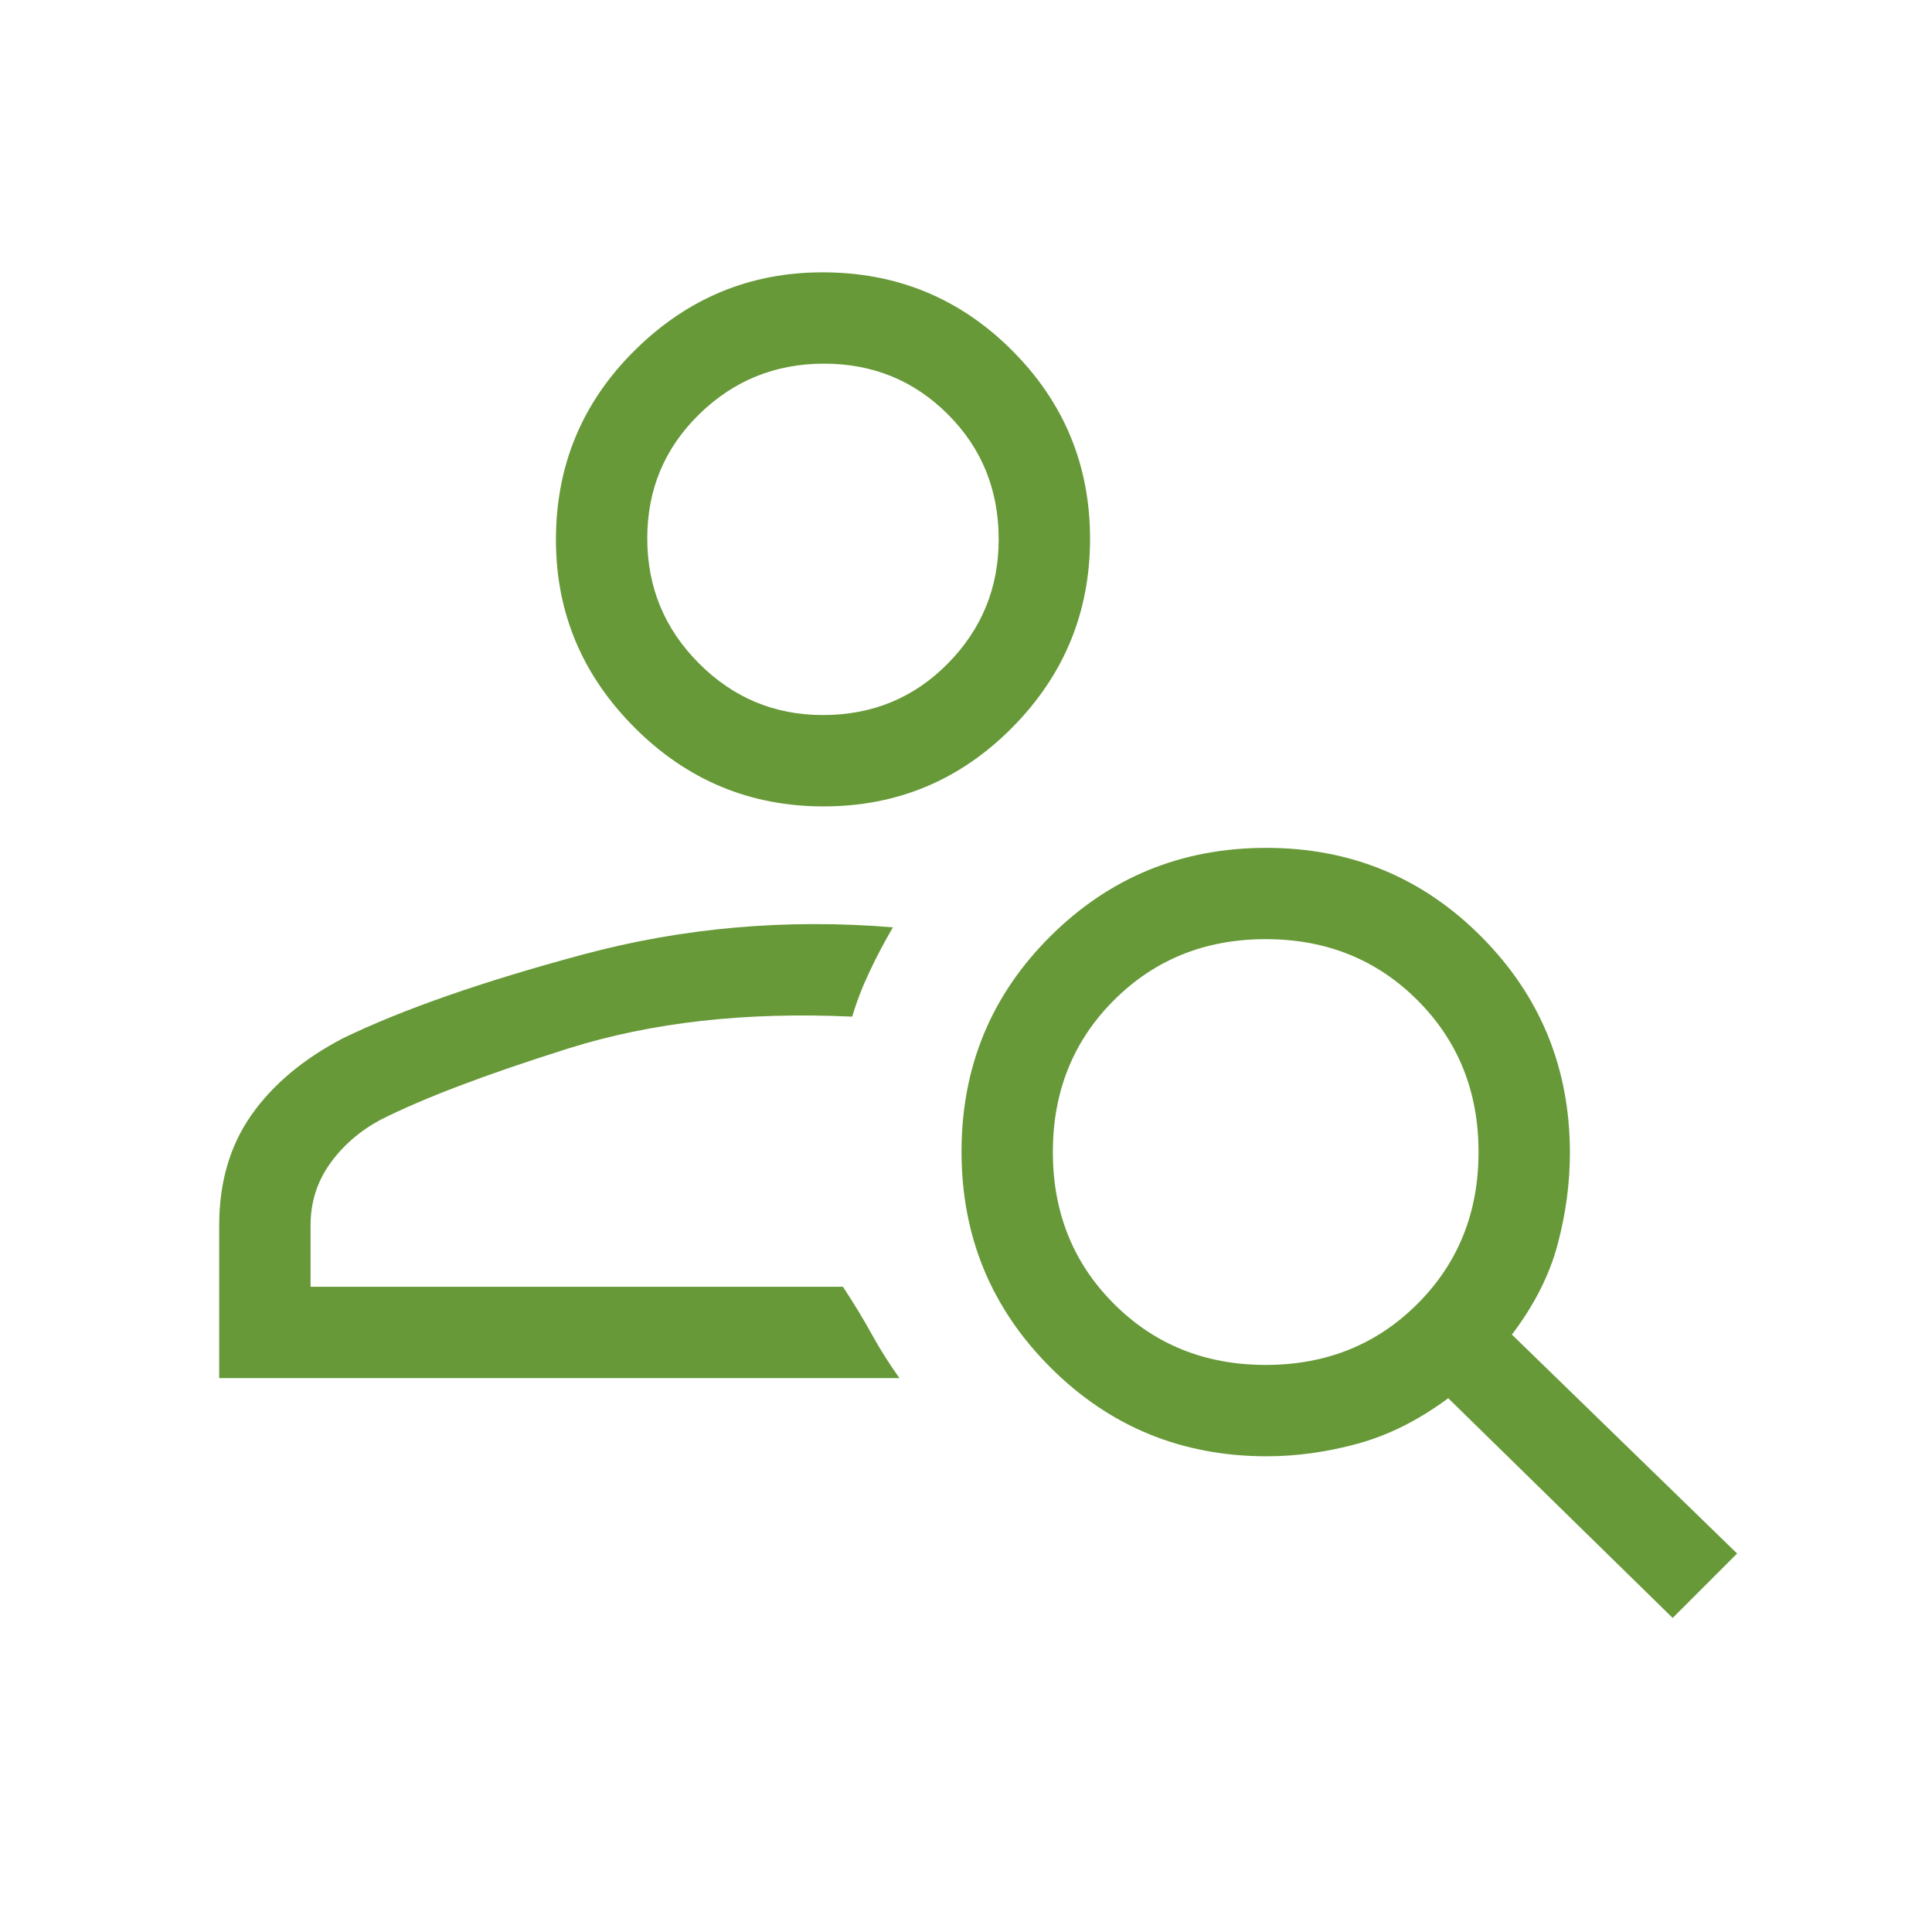
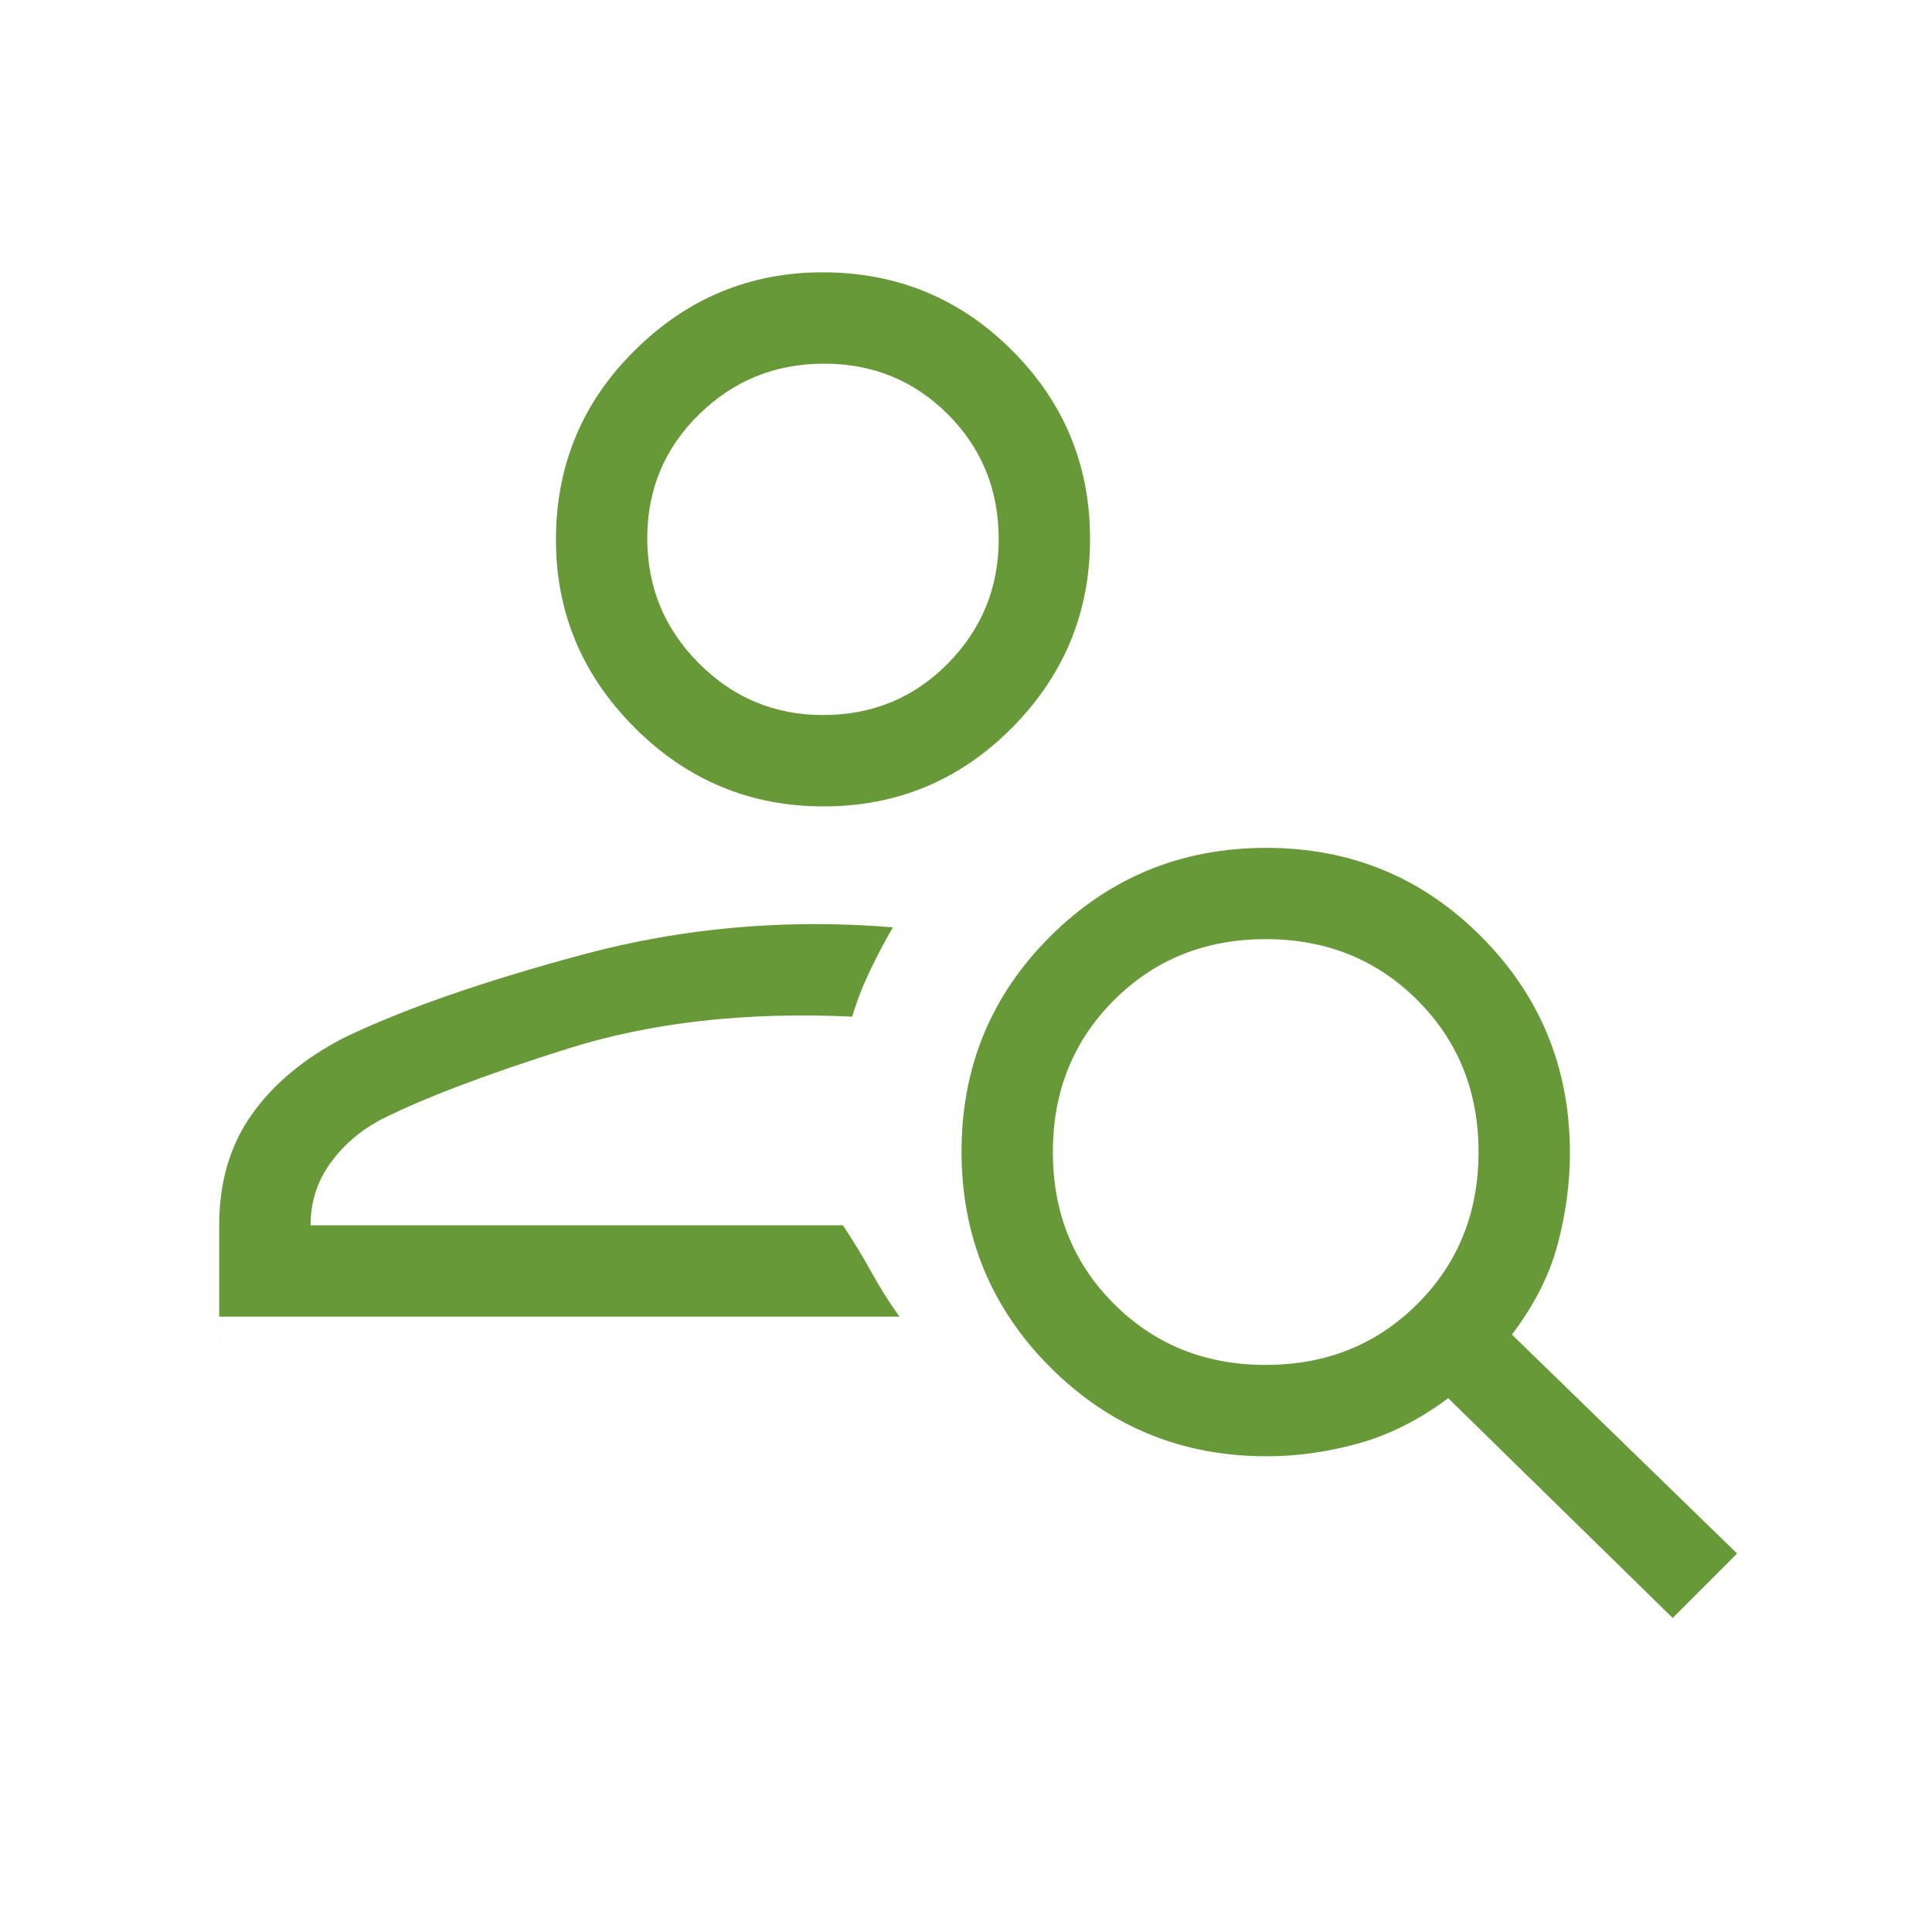
<svg xmlns="http://www.w3.org/2000/svg" id="Layer_2" version="1.1" viewBox="0 0 48 48">
  <defs>
    <style>
      .st0 {
        fill: #679938;
      }
    </style>
  </defs>
-   <path class="st0" d="M20.462,20.035c-1.828,0-3.393-.653-4.696-1.958-1.303-1.305-1.954-2.861-1.954-4.667,0-1.844.652-3.413,1.958-4.705,1.305-1.293,2.861-1.939,4.668-1.939,1.844 0,3.412.646,4.705,1.939s1.939,2.853,1.939,4.68c0,1.827-.646,3.393-1.939,4.696-1.293,1.303-2.853,1.954-4.68,1.954ZM20.445,17.765c1.229,0,2.264-.427,3.106-1.282.841-.855,1.261-1.882,1.261-3.082,0-1.229-.42-2.265-1.26-3.105-.84-.841-1.866-1.261-3.079-1.261s-2.248.42-3.105,1.26-1.287,1.866-1.287,3.079c0,1.213.427,2.248,1.282,3.105.855.858,1.882,1.286,3.082,1.286ZM41.557,40.197l-5.576-5.459c-.728.541-1.475.916-2.24,1.127-.765.21-1.522.316-2.268.316-2.112,0-3.904-.736-5.376-2.208s-2.208-3.259-2.208-5.362.736-3.886,2.208-5.35c1.472-1.464,3.259-2.196,5.361-2.196s3.886.737,5.35,2.211,2.196,3.263,2.196,5.369c0,.75-.102,1.507-.305,2.272-.204.766-.583,1.512-1.136,2.24l5.595,5.44-1.6,1.6ZM31.446,33.911c1.503,0,2.76-.506,3.771-1.518,1.012-1.011,1.517-2.268,1.517-3.771s-.506-2.76-1.517-3.771c-1.011-1.012-2.268-1.518-3.771-1.518s-2.76.506-3.771,1.518c-1.012,1.011-1.517,2.268-1.517,3.771s.506,2.76,1.517,3.771c1.011,1.012,2.268,1.518,3.771,1.518ZM5.446,34.238v-3.796c0-1.067.266-1.979.798-2.737.532-.758,1.29-1.394,2.275-1.909,1.477-.715,3.461-1.408,5.952-2.078,2.491-.671,5.062-.897,7.714-.679-.203.344-.395.708-.577,1.092-.182.384-.327.76-.435,1.127-2.638-.123-4.988.141-7.05.79s-3.619,1.242-4.673,1.775c-.518.279-.937.644-1.256,1.094-.319.45-.478.958-.478,1.525v1.527h13.226c.264.4.502.79.712,1.171.21.381.441.747.693,1.099,0,0-16.9,0-16.9-0Z" />
+   <path class="st0" d="M20.462,20.035c-1.828,0-3.393-.653-4.696-1.958-1.303-1.305-1.954-2.861-1.954-4.667,0-1.844.652-3.413,1.958-4.705,1.305-1.293,2.861-1.939,4.668-1.939,1.844 0,3.412.646,4.705,1.939s1.939,2.853,1.939,4.68c0,1.827-.646,3.393-1.939,4.696-1.293,1.303-2.853,1.954-4.68,1.954ZM20.445,17.765c1.229,0,2.264-.427,3.106-1.282.841-.855,1.261-1.882,1.261-3.082,0-1.229-.42-2.265-1.26-3.105-.84-.841-1.866-1.261-3.079-1.261s-2.248.42-3.105,1.26-1.287,1.866-1.287,3.079c0,1.213.427,2.248,1.282,3.105.855.858,1.882,1.286,3.082,1.286ZM41.557,40.197l-5.576-5.459c-.728.541-1.475.916-2.24,1.127-.765.21-1.522.316-2.268.316-2.112,0-3.904-.736-5.376-2.208s-2.208-3.259-2.208-5.362.736-3.886,2.208-5.35c1.472-1.464,3.259-2.196,5.361-2.196s3.886.737,5.35,2.211,2.196,3.263,2.196,5.369c0,.75-.102,1.507-.305,2.272-.204.766-.583,1.512-1.136,2.24l5.595,5.44-1.6,1.6ZM31.446,33.911c1.503,0,2.76-.506,3.771-1.518,1.012-1.011,1.517-2.268,1.517-3.771s-.506-2.76-1.517-3.771c-1.011-1.012-2.268-1.518-3.771-1.518s-2.76.506-3.771,1.518c-1.012,1.011-1.517,2.268-1.517,3.771s.506,2.76,1.517,3.771c1.011,1.012,2.268,1.518,3.771,1.518ZM5.446,34.238v-3.796c0-1.067.266-1.979.798-2.737.532-.758,1.29-1.394,2.275-1.909,1.477-.715,3.461-1.408,5.952-2.078,2.491-.671,5.062-.897,7.714-.679-.203.344-.395.708-.577,1.092-.182.384-.327.76-.435,1.127-2.638-.123-4.988.141-7.05.79s-3.619,1.242-4.673,1.775c-.518.279-.937.644-1.256,1.094-.319.45-.478.958-.478,1.525h13.226c.264.4.502.79.712,1.171.21.381.441.747.693,1.099,0,0-16.9,0-16.9-0Z" />
</svg>